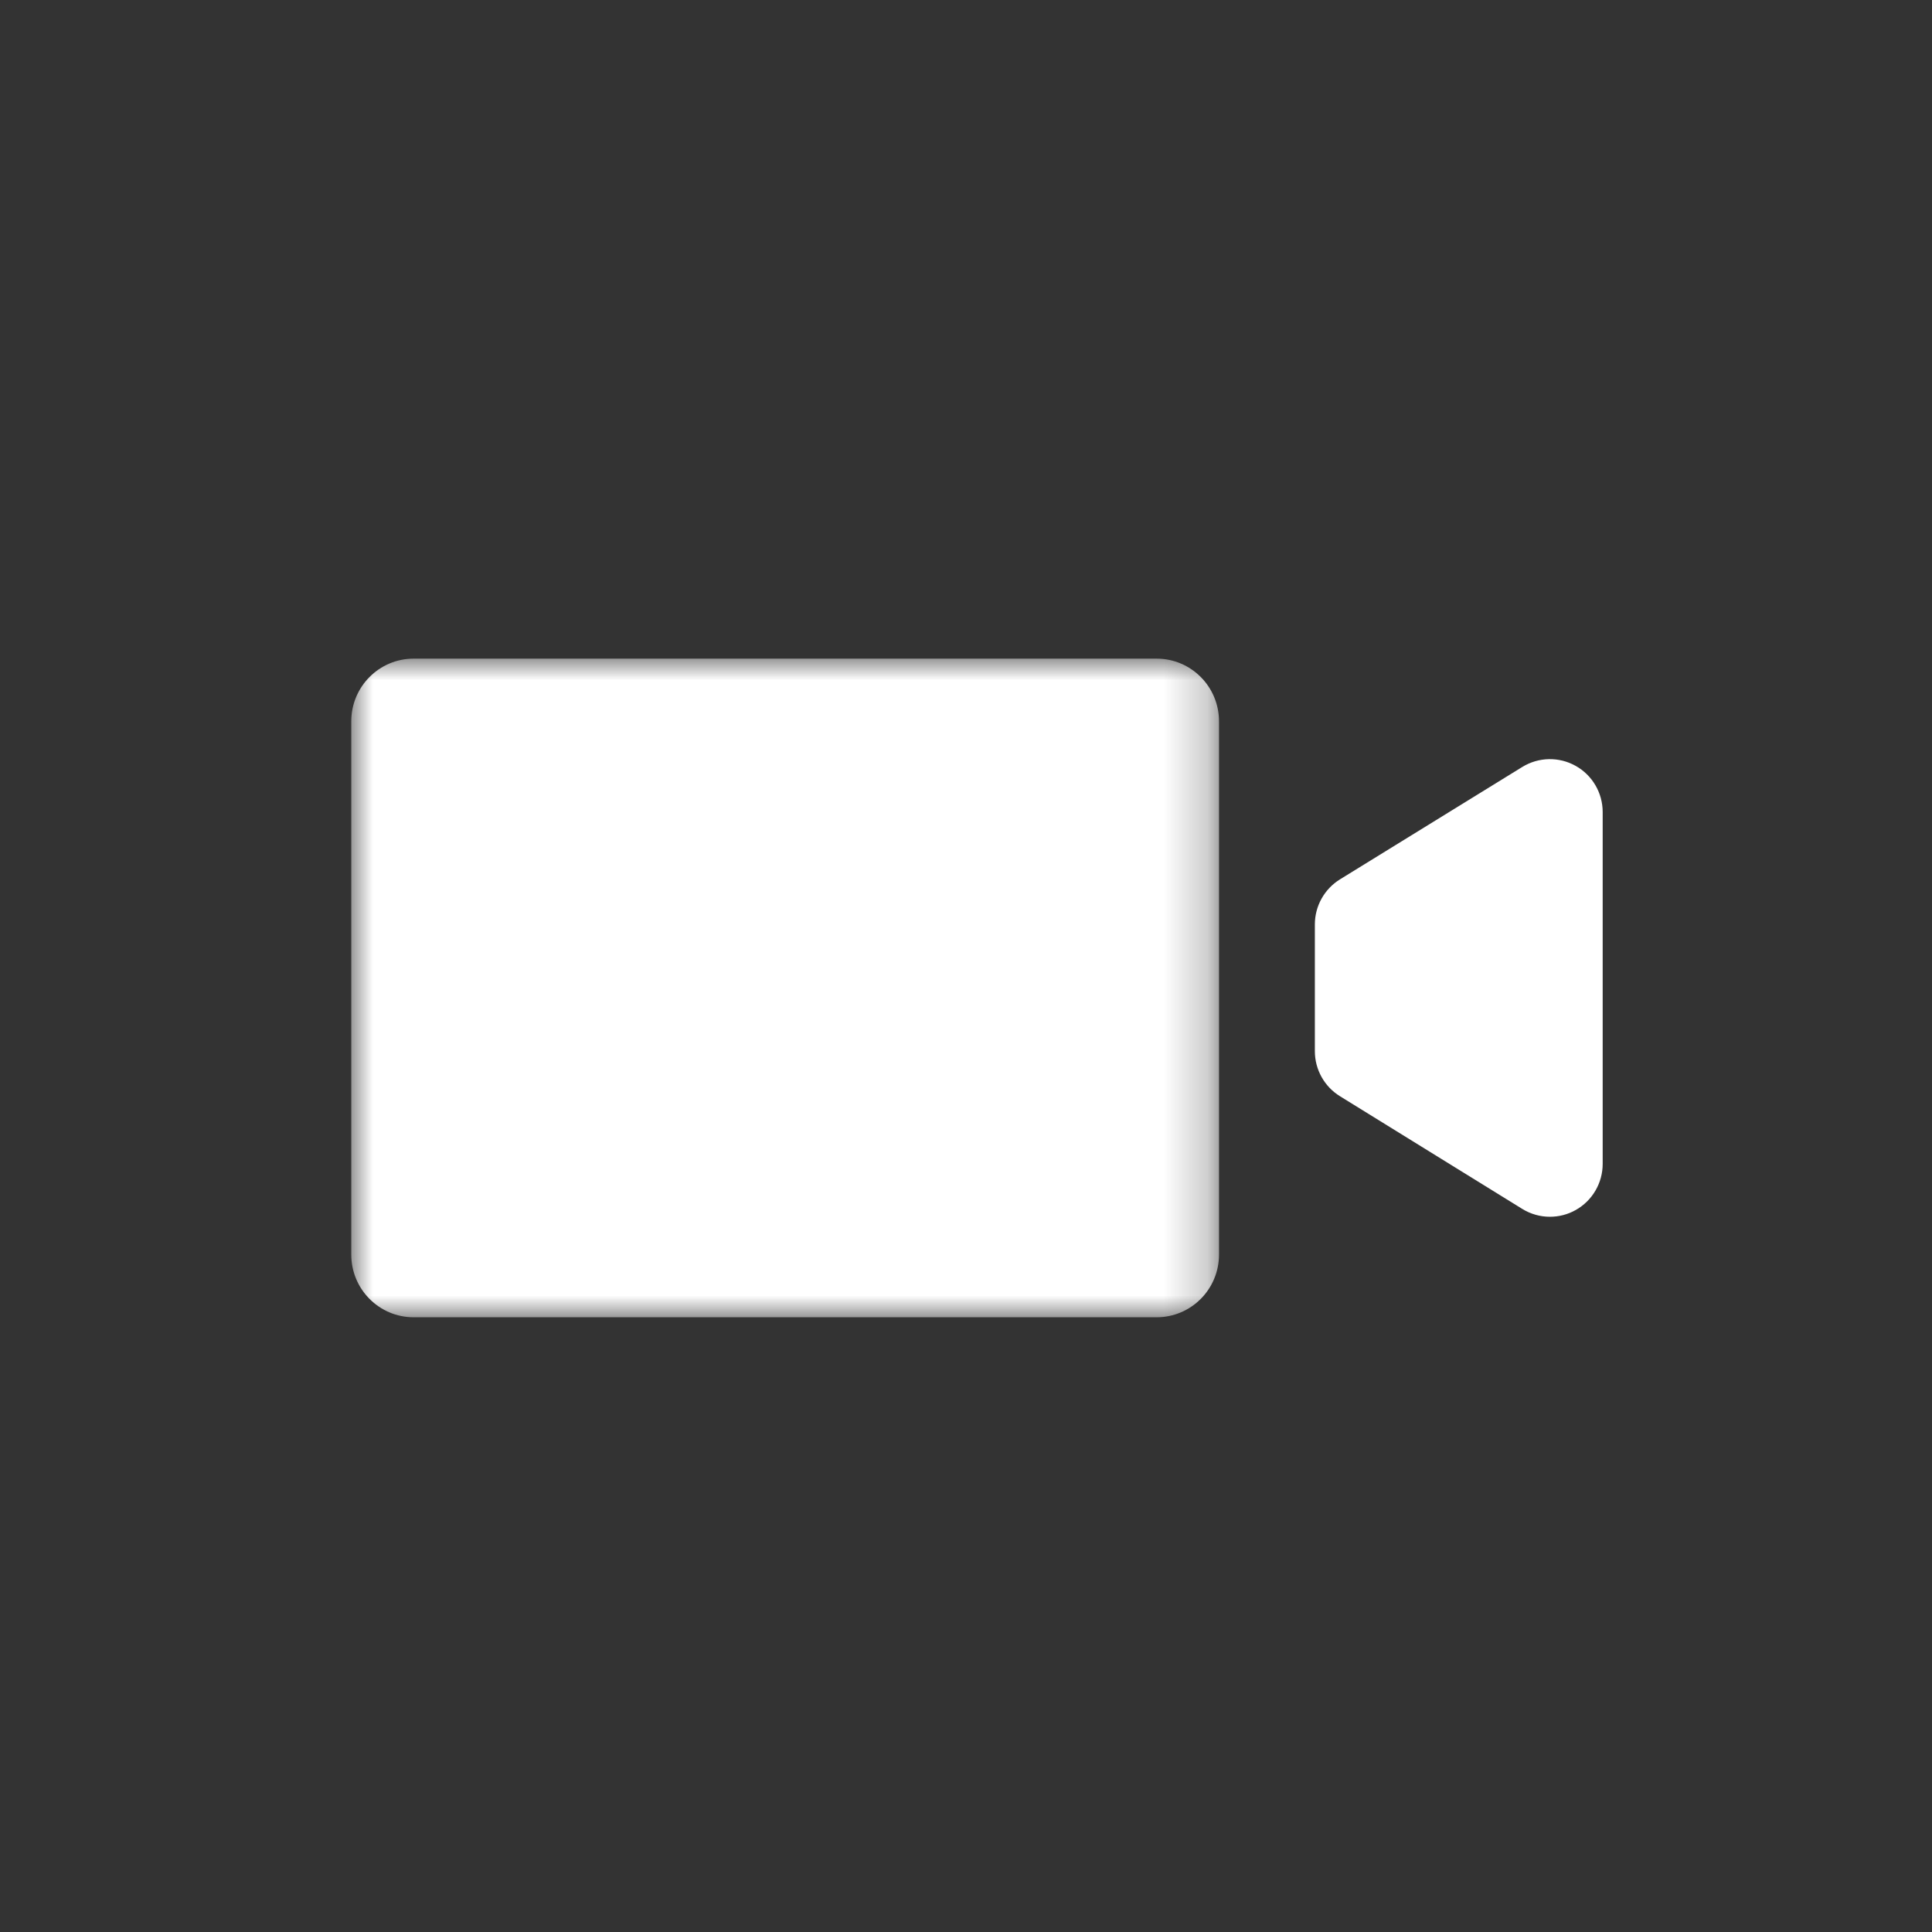
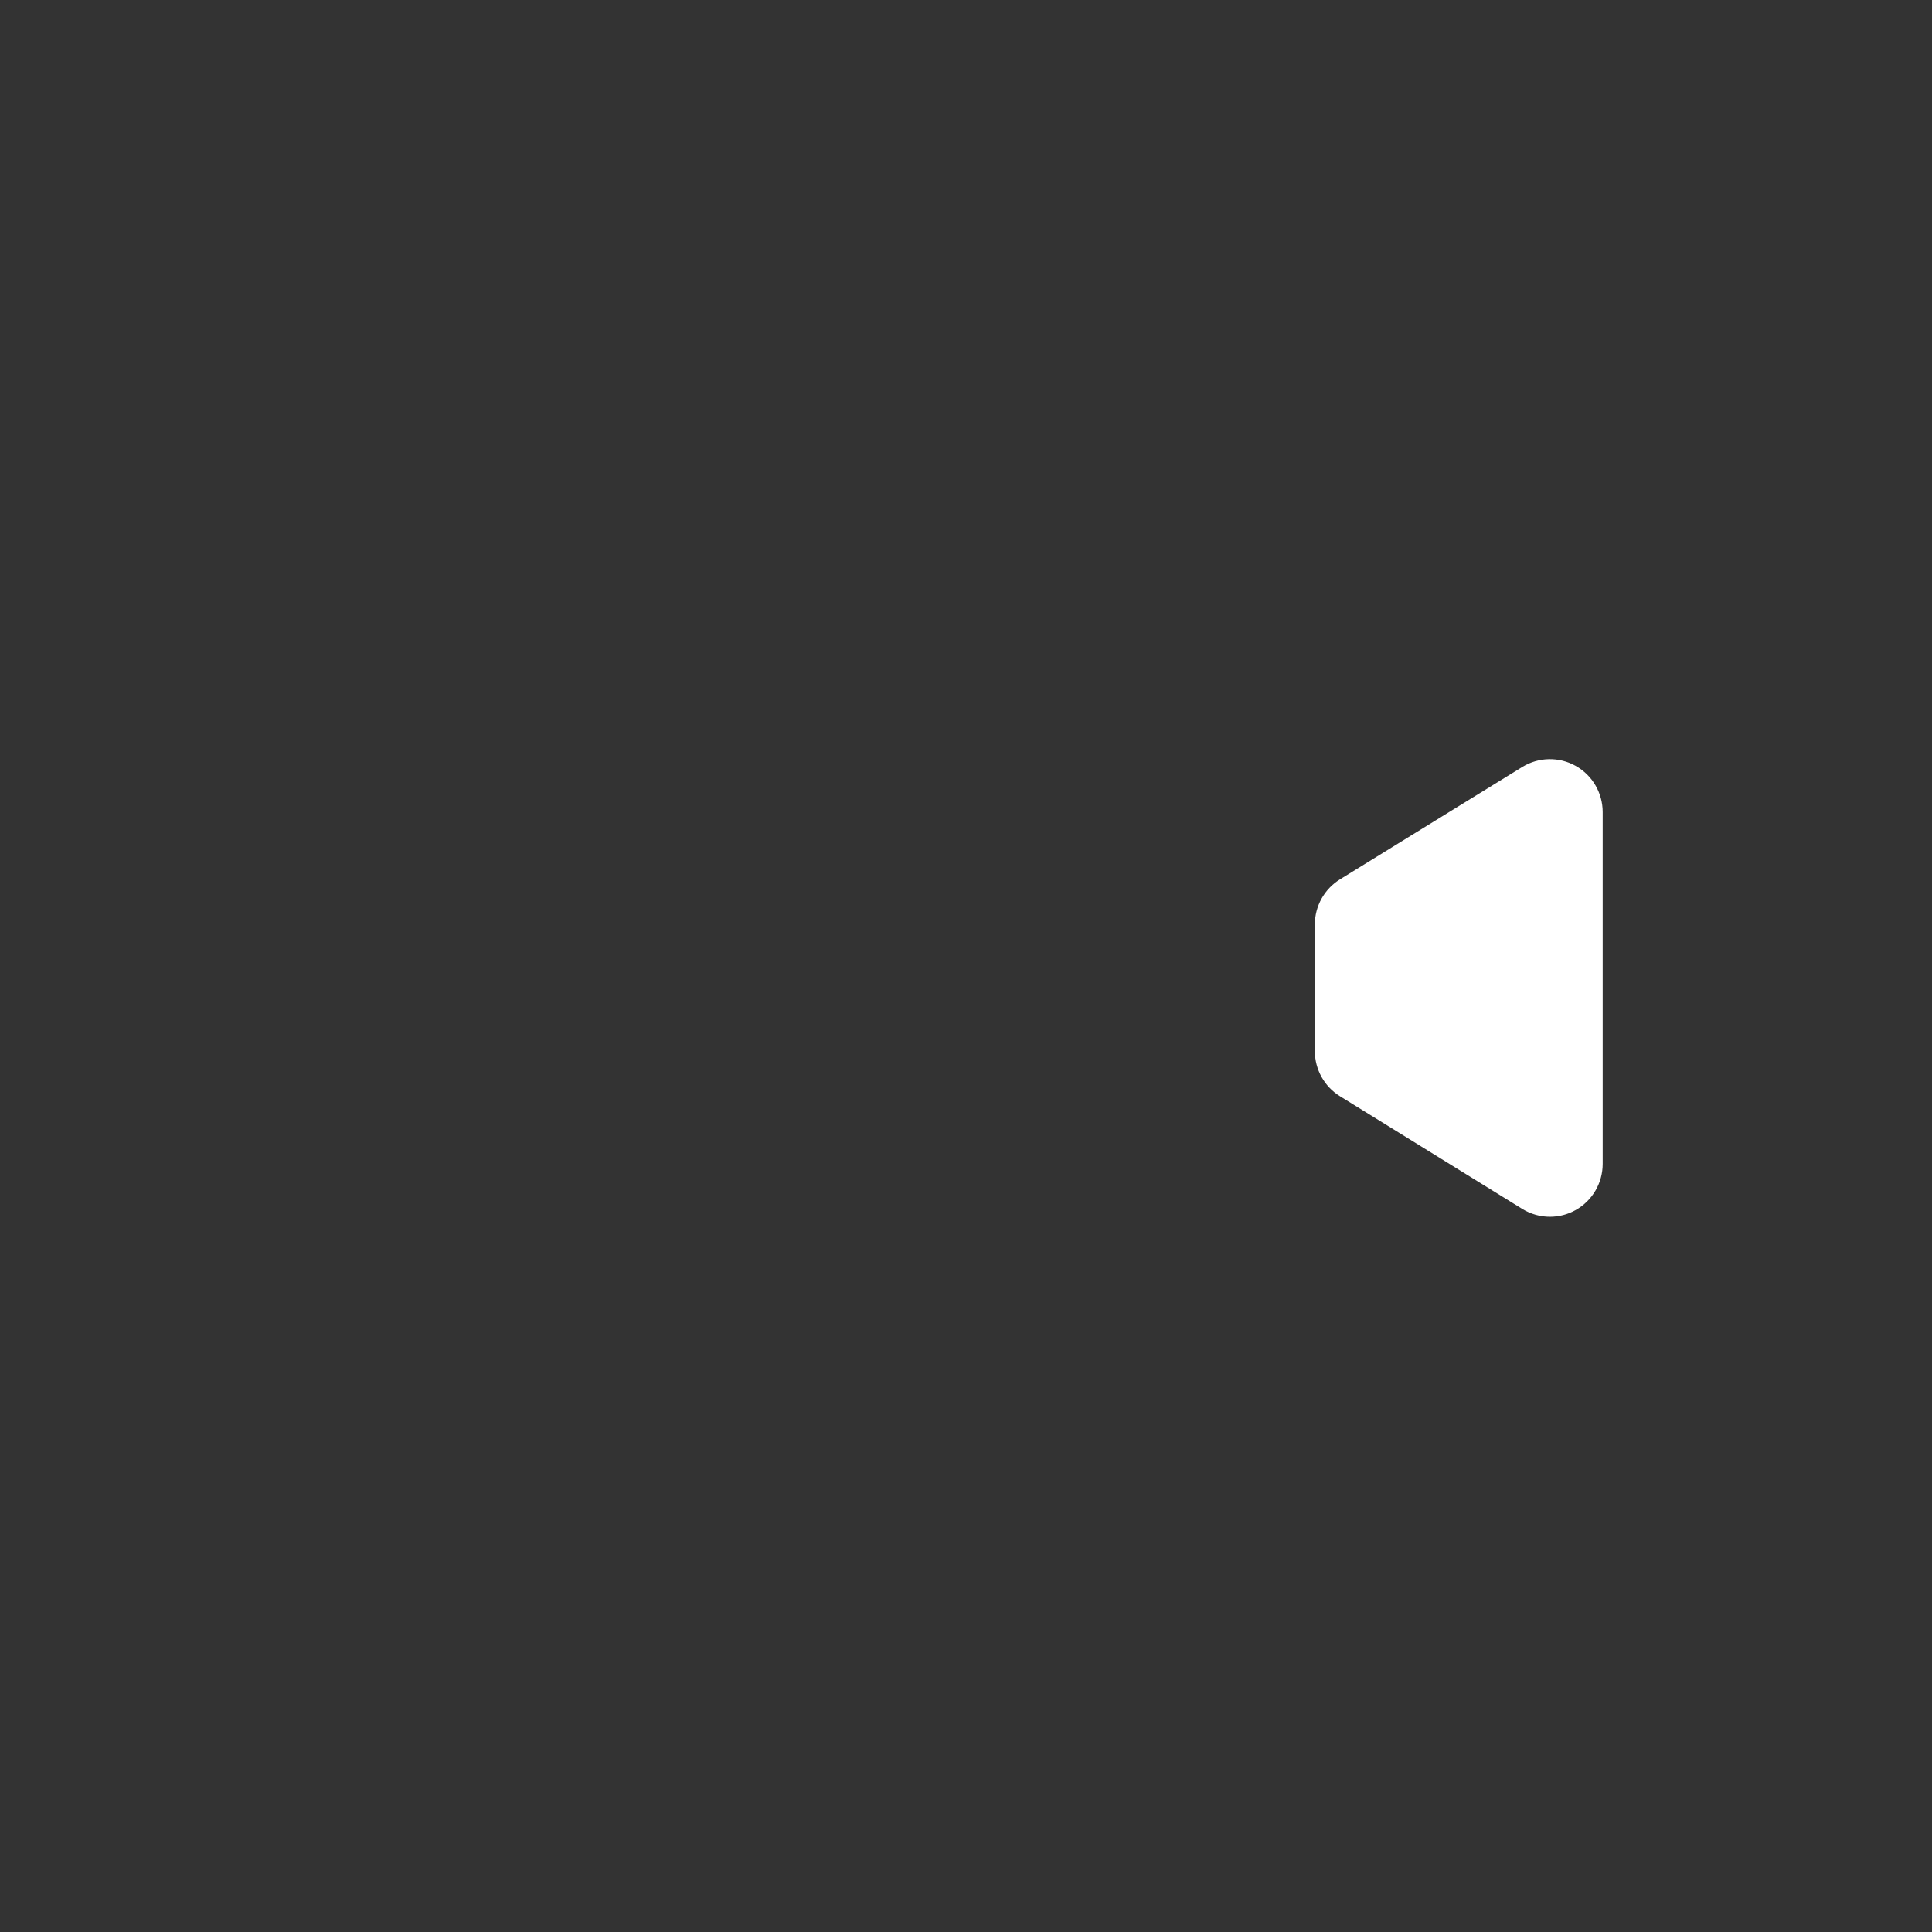
<svg xmlns="http://www.w3.org/2000/svg" xmlns:xlink="http://www.w3.org/1999/xlink" width="44" height="44" viewBox="0 0 44 44">
  <rect x="0" y="0" width="44" height="44" fill="#333333" stroke="none" />
  <defs>
-     <polygon id="review-icon-3@1x-a" points="0 0 19.762 0 19.762 15 0 15" />
-   </defs>
+     </defs>
  <g fill="none" fill-rule="evenodd" transform="translate(8 15)">
    <mask id="review-icon-3@1x-b" fill="#fff">
      <use xlink:href="#review-icon-3@1x-a" />
    </mask>
-     <path fill="#FFF" d="M18.342,0 L1.42,0 C0.636,0 0,0.639 0,1.427 L0,13.573 C0,14.361 0.636,15 1.42,15 L18.342,15 C19.126,15 19.762,14.361 19.762,13.573 L19.762,1.427 C19.762,0.639 19.126,0 18.342,0" mask="url(#review-icon-3@1x-b)" />
    <path fill="#FFF" stroke="#FFF" stroke-linecap="round" stroke-linejoin="round" d="M5.196,0.09 C4.974,-0.035 4.702,-0.029 4.486,0.104 L0.335,2.663 C0.127,2.792 0,3.019 0,3.264 L0,6.151 C0,6.396 0.127,6.623 0.334,6.751 L4.485,9.317 C4.598,9.387 4.725,9.422 4.853,9.422 C4.971,9.422 5.089,9.393 5.195,9.333 C5.418,9.208 5.555,8.973 5.555,8.717 L5.555,0.705 C5.555,0.45 5.418,0.214 5.196,0.09" transform="translate(22.445 2.789)" />
  </g>
</svg>